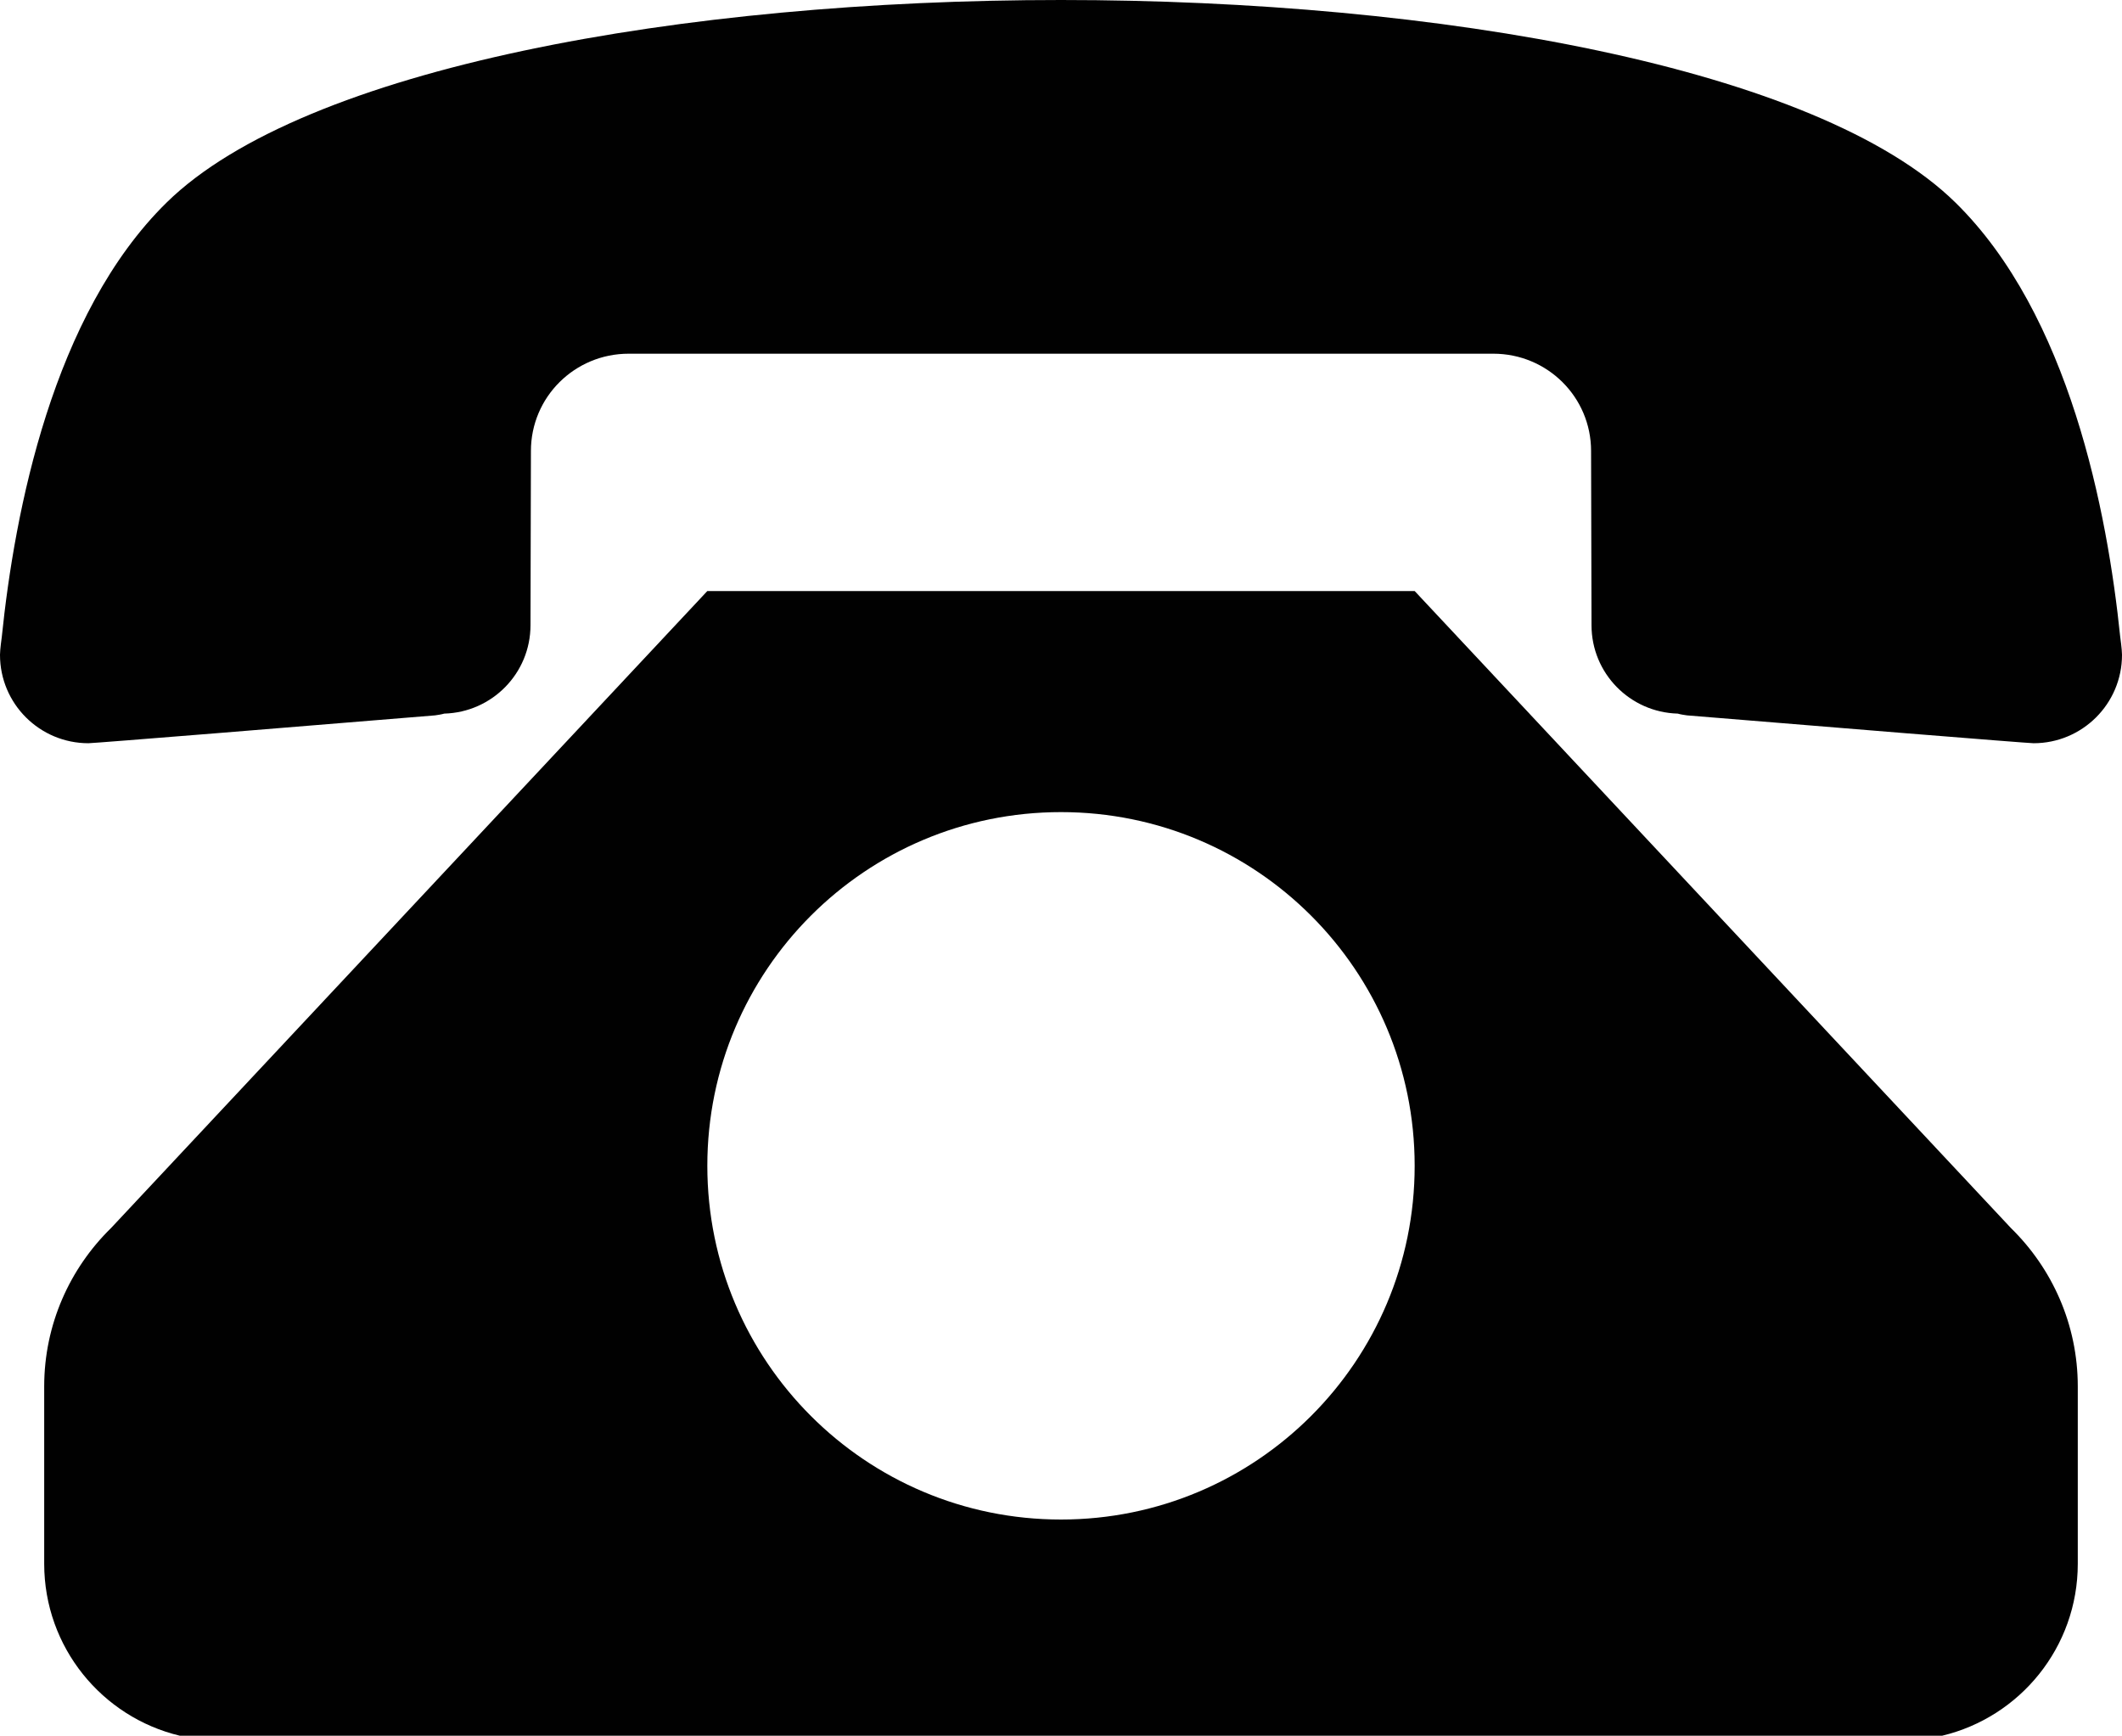
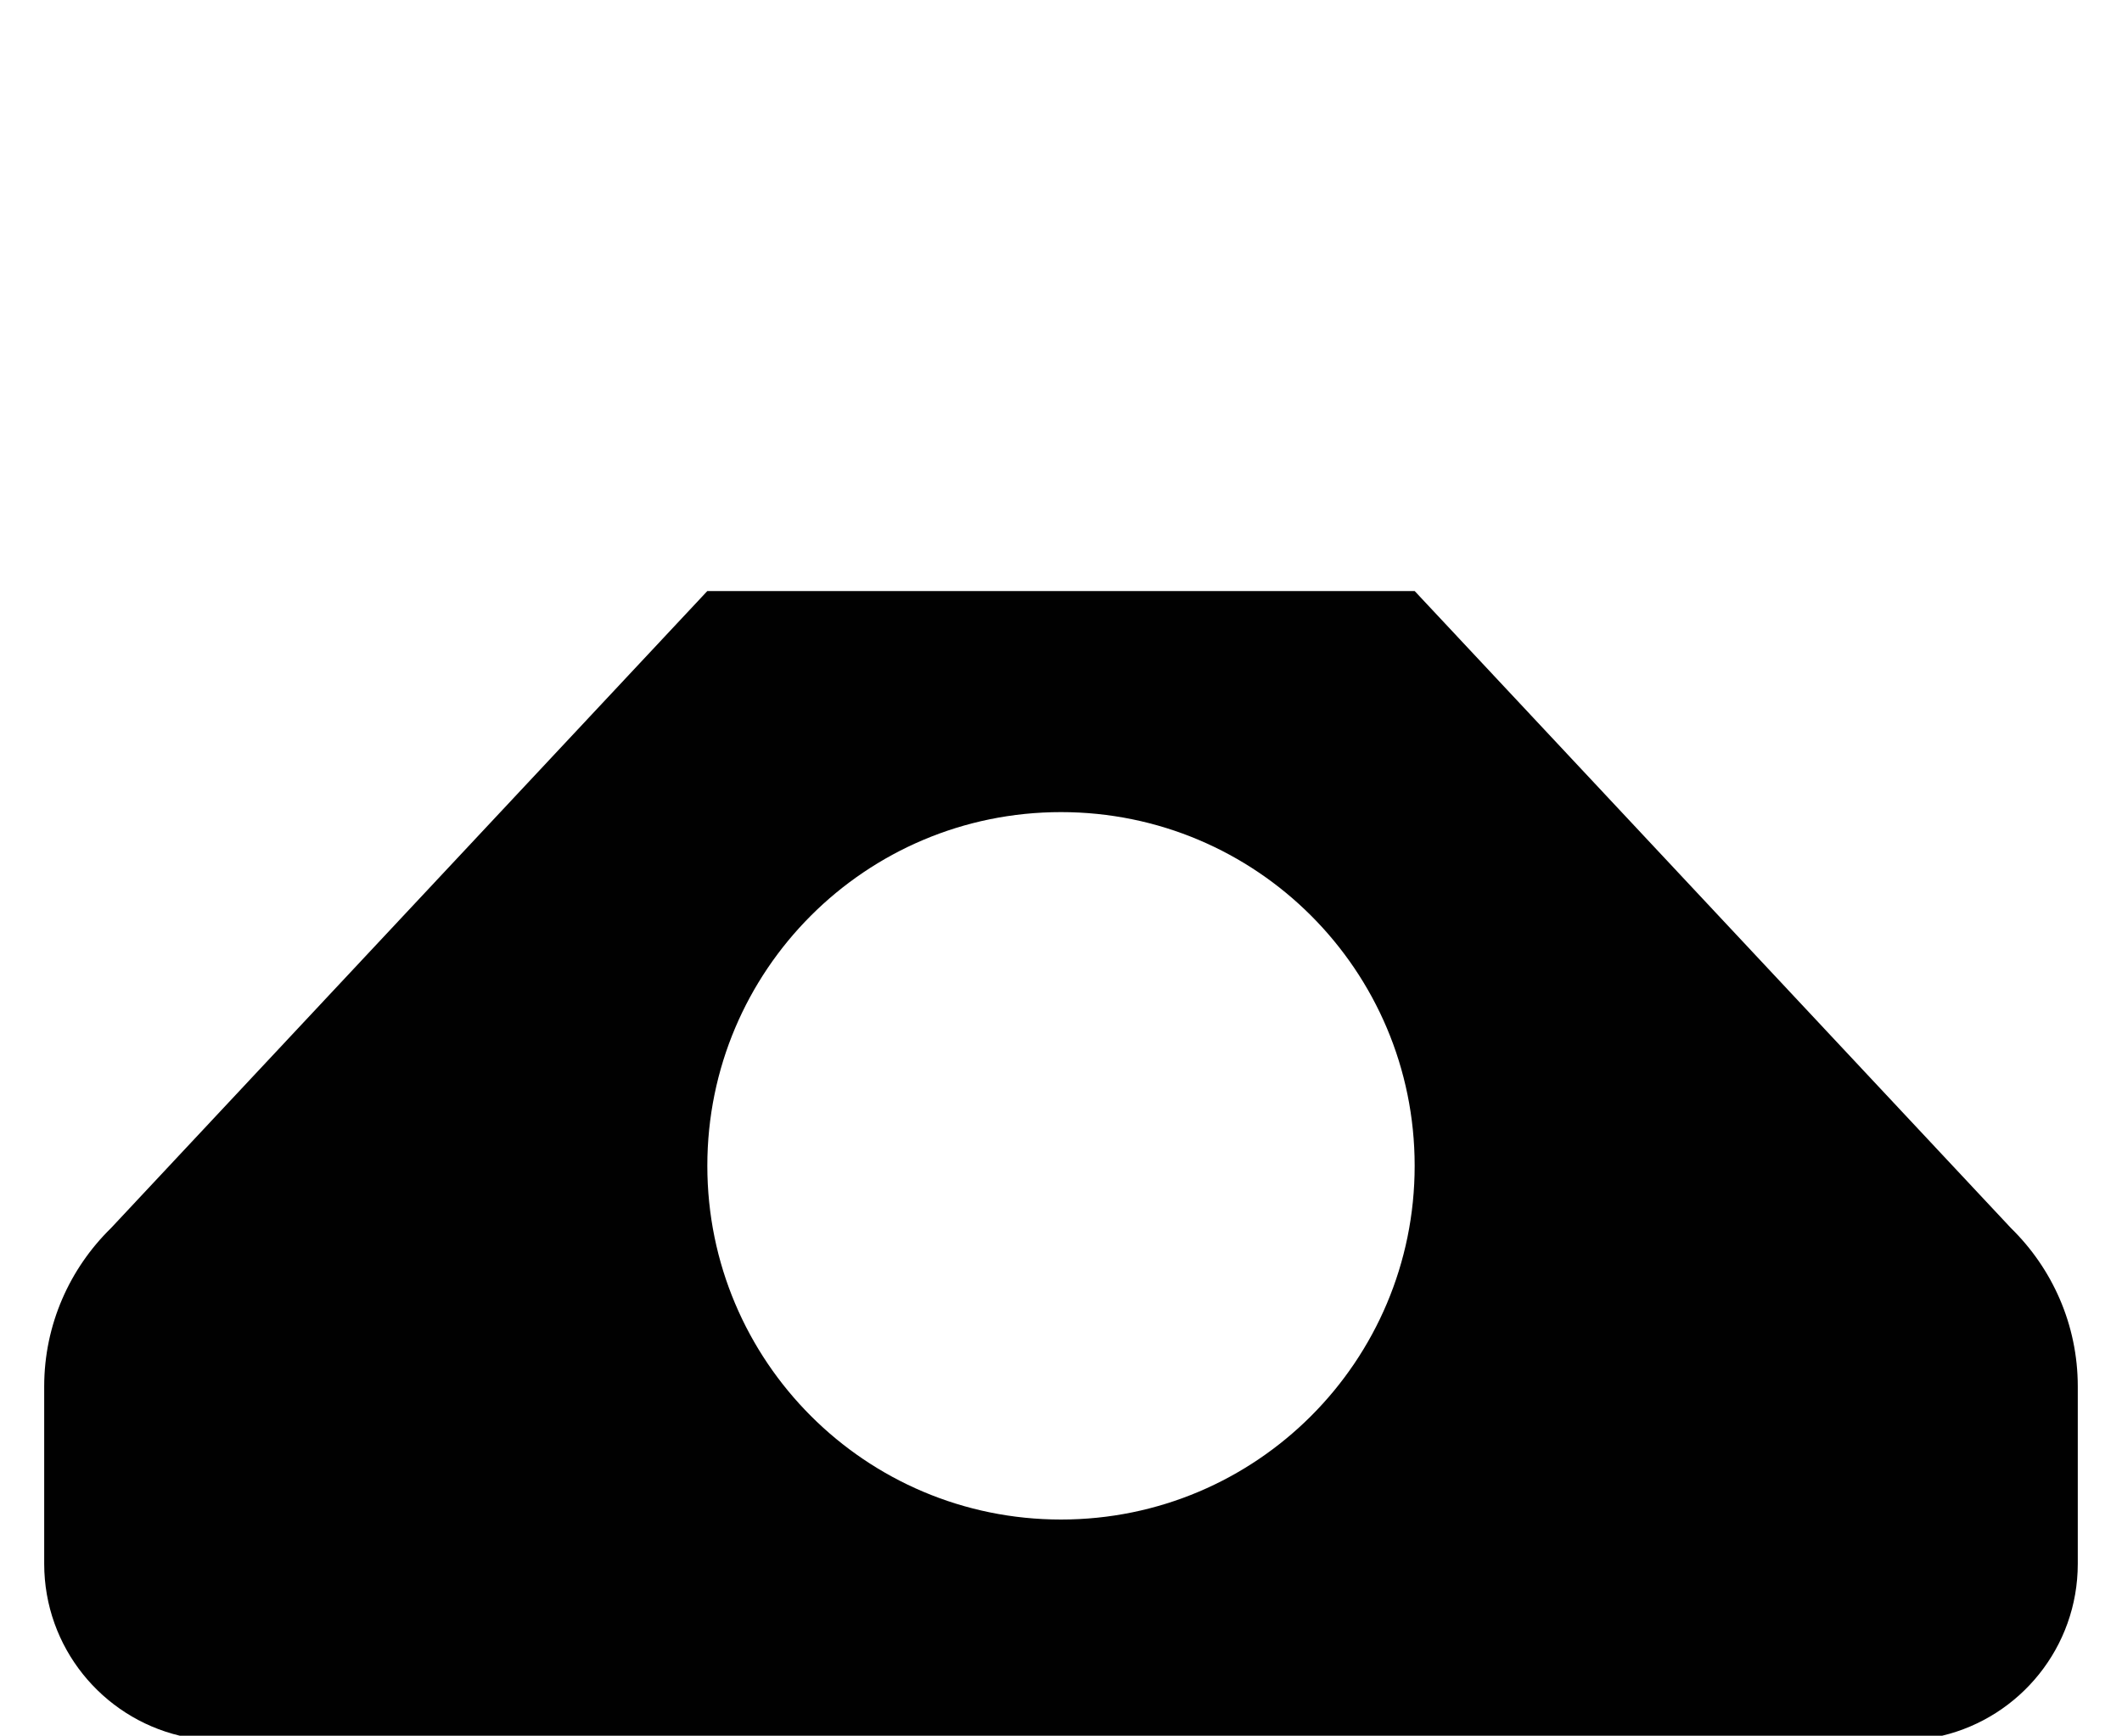
<svg xmlns="http://www.w3.org/2000/svg" version="1.1" id="Layer_1" x="0px" y="0px" width="436.103px" height="356.675px" viewBox="31.95 64.949 436.103 356.675" enable-background="new 31.95 64.949 436.103 356.675" xml:space="preserve">
  <g>
-     <path fill="#010101" d="M50.12,217.676c1.181,0,44.882-3.544,71.229-5.724c0.634-0.092,1.273-0.182,1.907-0.363   c9.813-0.271,17.719-8.268,17.719-18.17l0.088-35.798c0-11.084,8.998-19.989,20.083-19.989h177.707   c11.088,0,20.087,8.904,20.087,19.989l0.089,35.798c0,9.902,7.904,17.899,17.717,18.17c0.63,0.182,1.269,0.271,1.91,0.363   c26.349,2.179,70.049,5.724,71.226,5.724c9.991,0,18.172-8.087,18.172-18.17c0-1.093-0.362-3.634-0.362-3.634   c-2.637-25.713-10.441-66.323-33.884-89.312C405.545,78.851,327.679,64.949,250,64.949c-77.679,0-155.545,13.902-183.798,41.611   c-23.441,22.988-31.255,63.599-33.889,89.312c0,0-0.363,2.541-0.363,3.634C31.95,209.589,40.125,217.676,50.12,217.676z" />
    <path fill="#010101" d="M458.965,386.284v-36.433c0-12.725-5.27-24.26-13.717-32.527L322.685,186.401h-45.427h-54.514h-45.426   L54.75,317.324c-8.446,8.269-13.717,19.804-13.717,32.527v36.433c0,17.164,11.888,31.527,27.879,35.34h362.174   C447.079,417.812,458.965,403.448,458.965,386.284z M250,377.199c-40.158,0-72.683-32.527-72.683-72.686S209.842,231.83,250,231.83   s72.685,32.525,72.685,72.684C322.685,344.671,290.159,377.199,250,377.199z" />
  </g>
</svg>